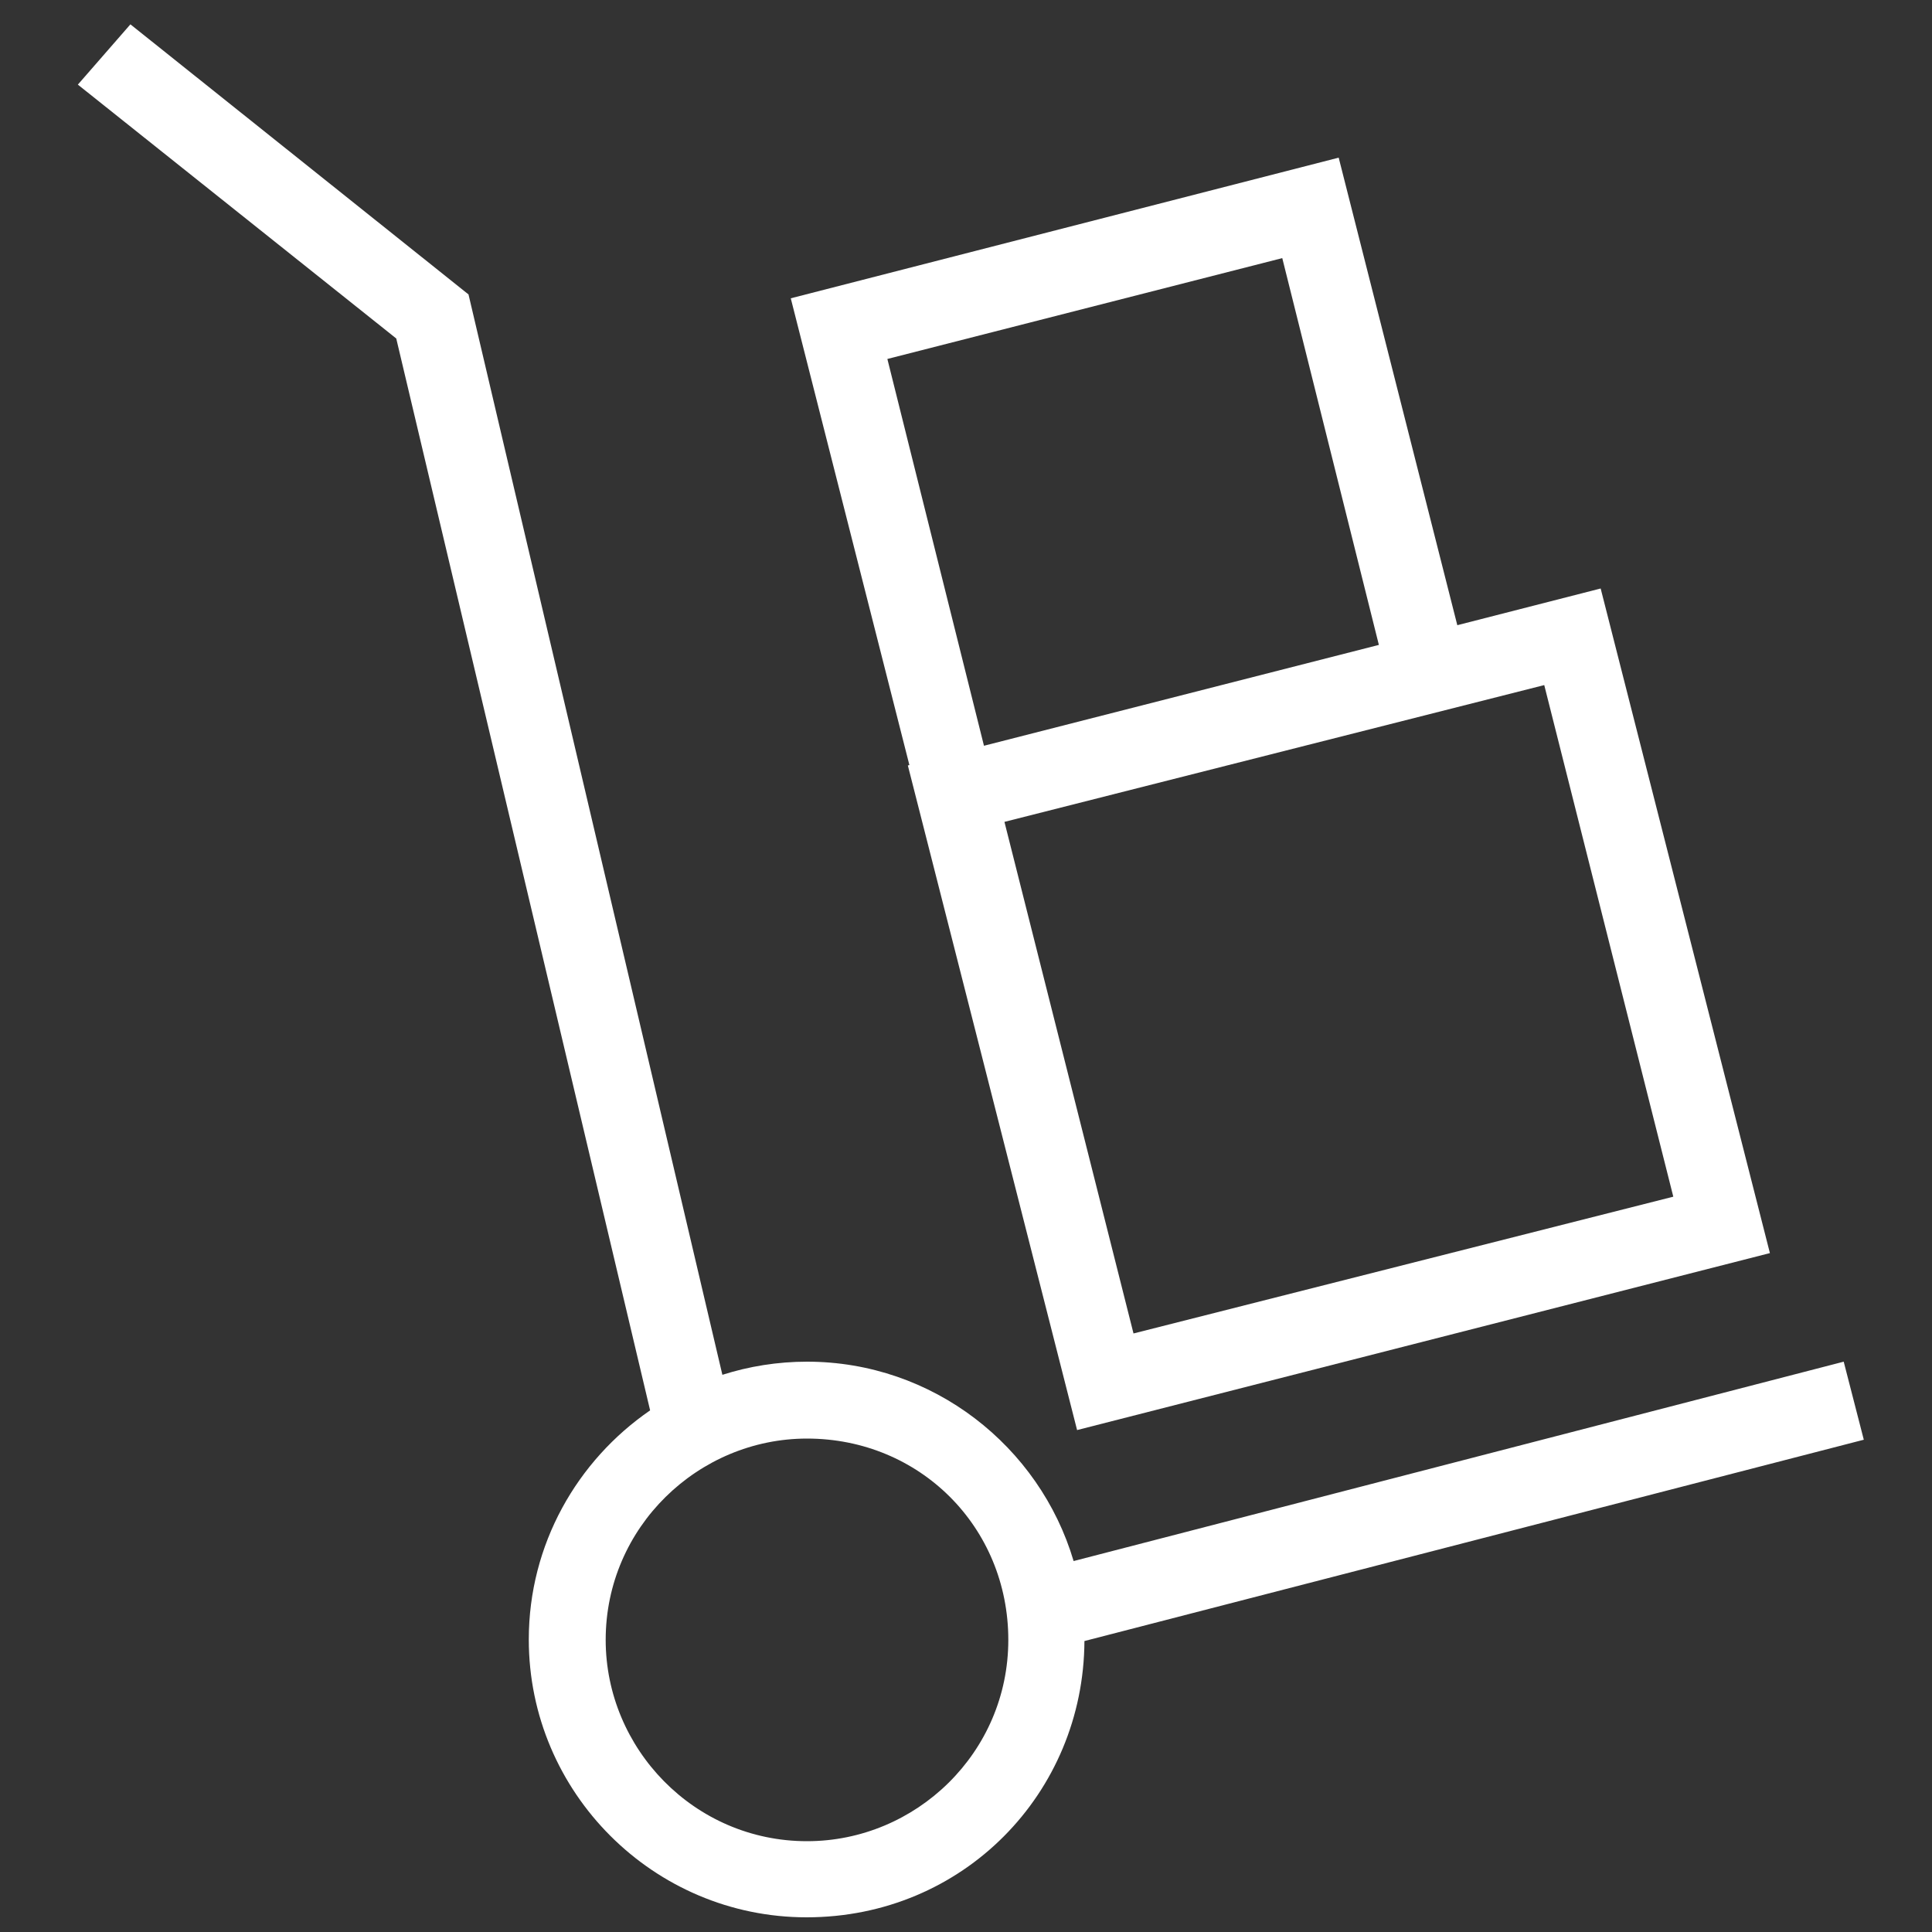
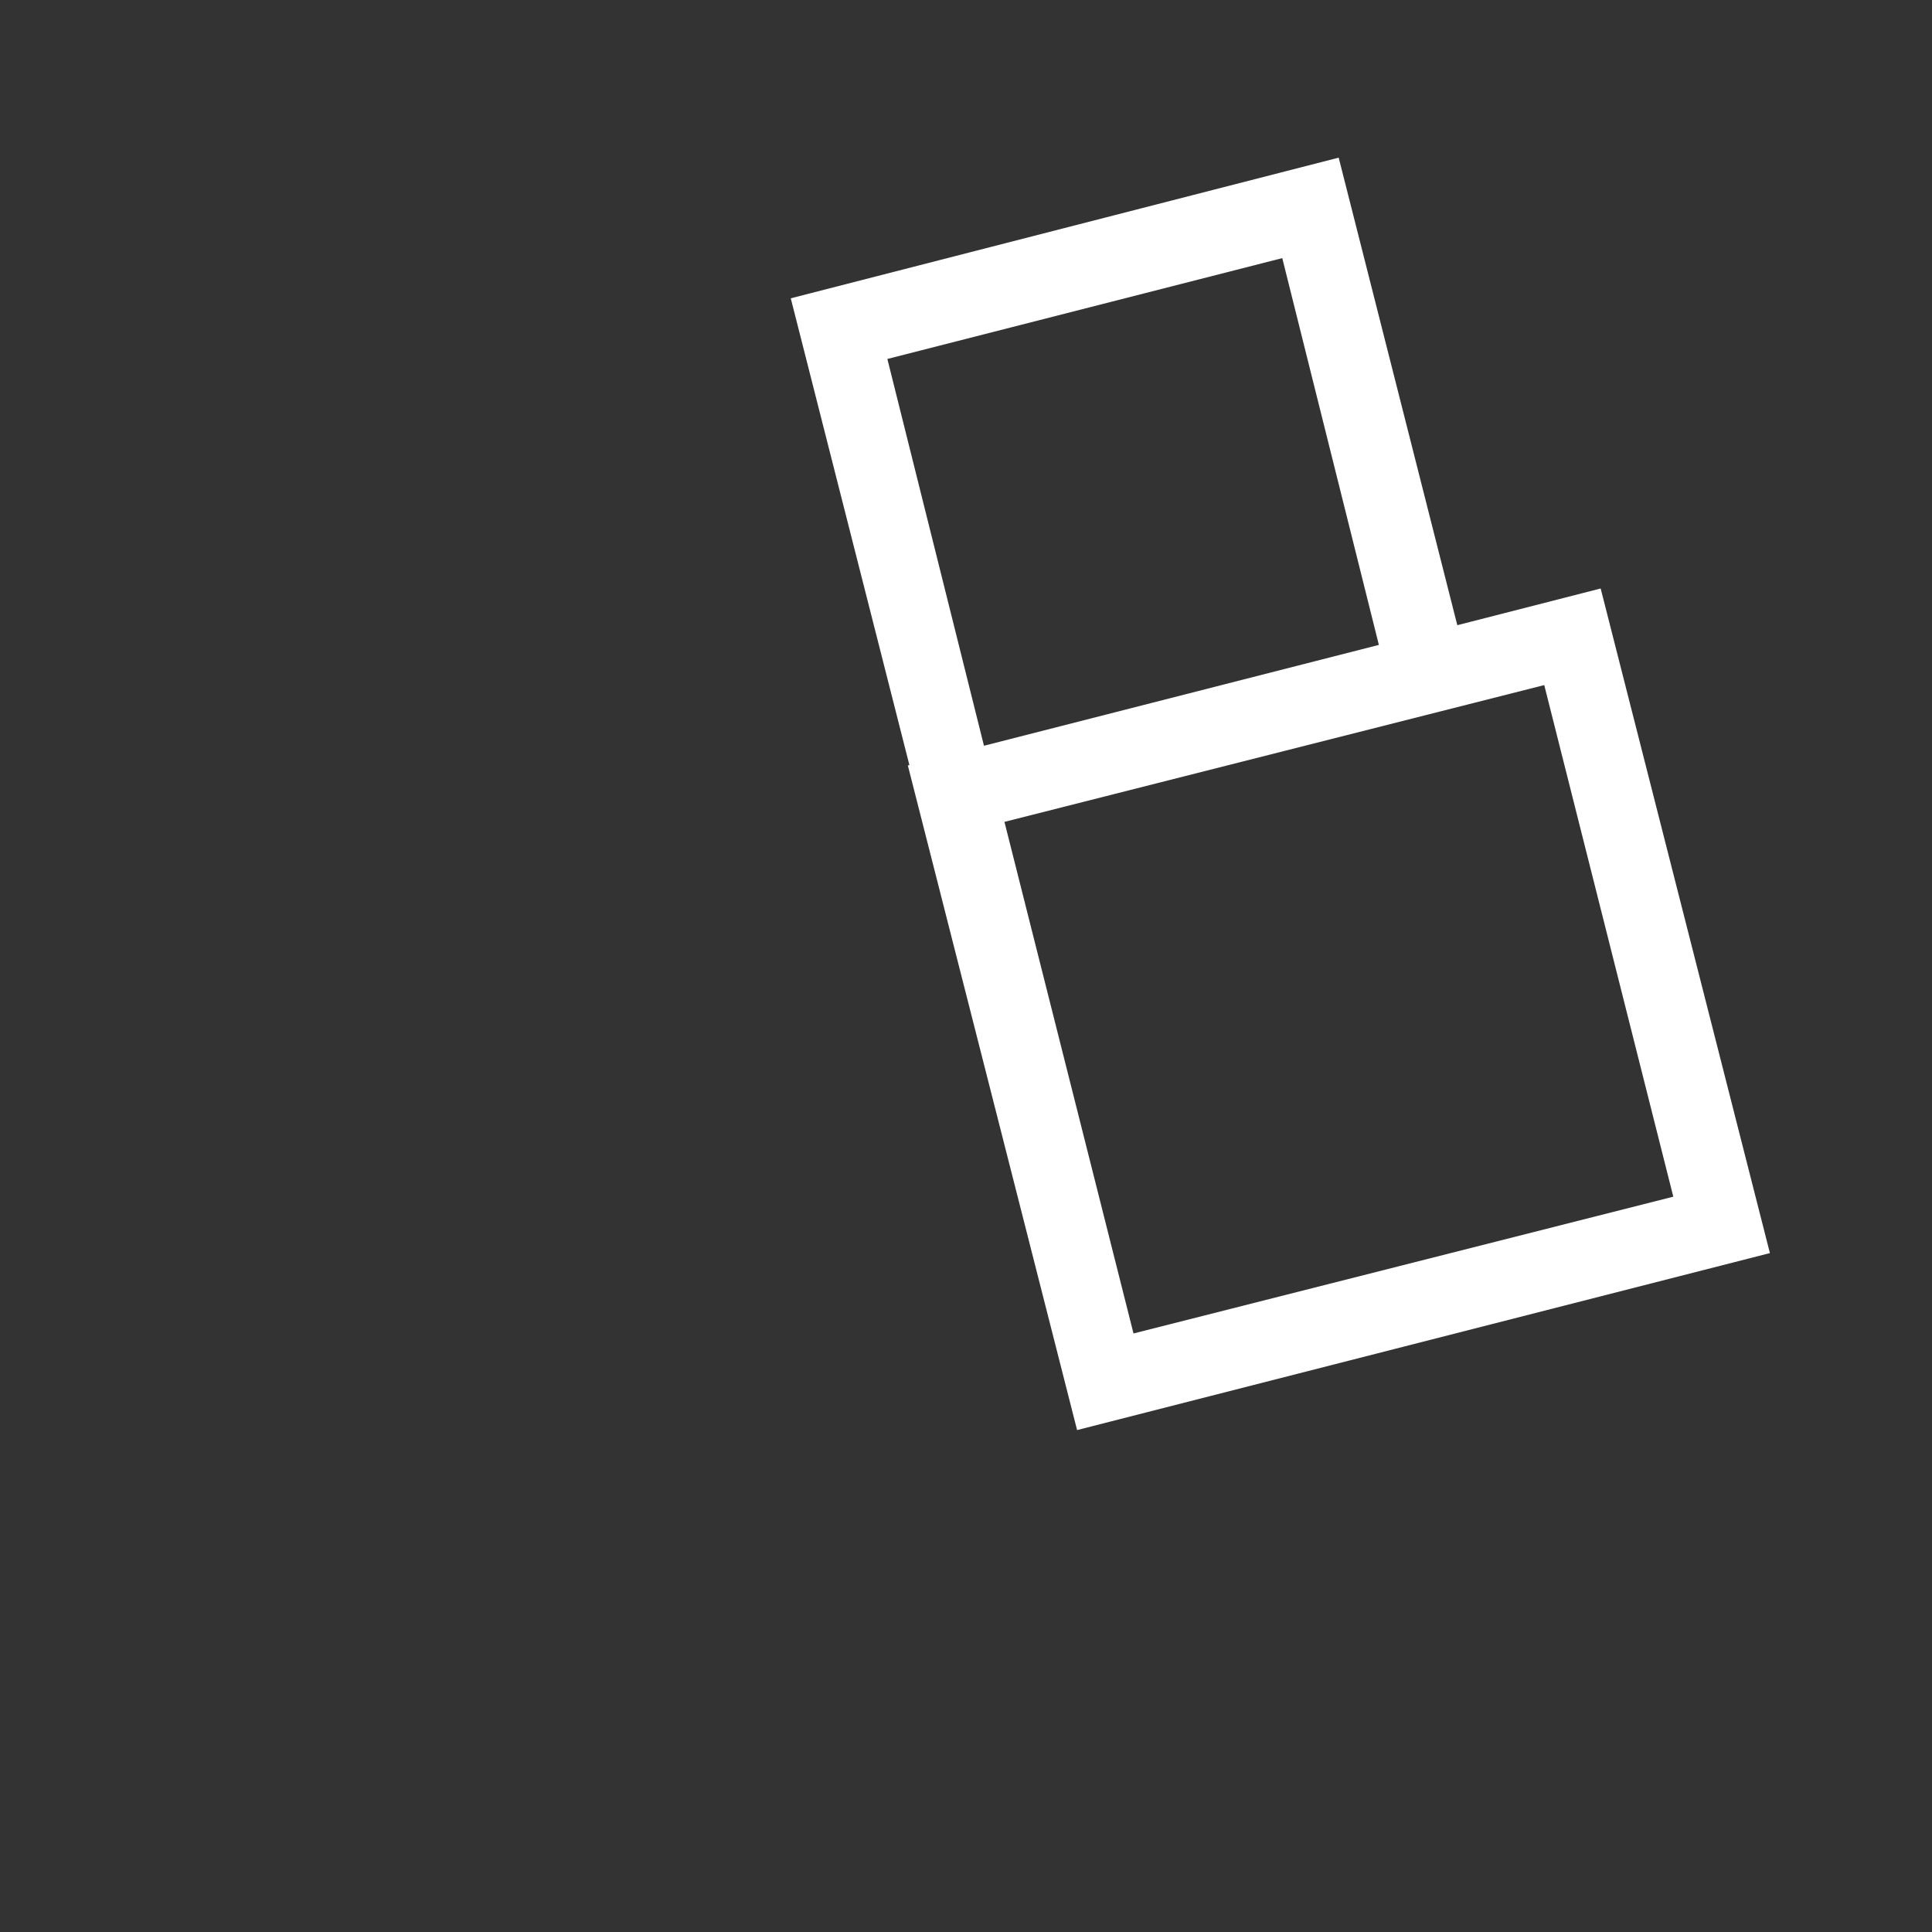
<svg xmlns="http://www.w3.org/2000/svg" xmlns:ns1="http://www.inkscape.org/namespaces/inkscape" xmlns:ns2="http://sodipodi.sourceforge.net/DTD/sodipodi-0.dtd" version="1.1" viewBox="0 0 40 40" enable-background="new 0 0 512 512" width="40" height="40" id="svg2" ns1:version="0.91 r13725" ns2:docname="trolley_white.svg">
  <rect x="0" y="0" width="40" height="40" fill="#333333" stroke="none" />
  <defs id="defs14" />
  <ns2:namedview pagecolor="#ffffff" bordercolor="#666666" borderopacity="1" objecttolerance="10" gridtolerance="10" guidetolerance="10" ns1:pageopacity="0" ns1:pageshadow="2" ns1:window-width="1680" ns1:window-height="980" id="namedview12" showgrid="false" ns1:zoom="5.2149126" ns1:cx="3.4164013" ns1:cy="-0.16861121" ns1:window-x="0" ns1:window-y="0" ns1:window-maximized="1" ns1:current-layer="svg2" />
  <g id="g4" transform="matrix(0.08,0,0,0.08,-0.38,-0.376)">
    <g id="g6">
-       <path d="m 487.1,377.3 -5.2,-20.2 -199.3,51.6 c -8.8,-29.7 -36.4,-51.6 -69,-51.6 -7.6,0 -15,1.2 -21.9,3.4 L 126,80.9 38.5,11 24.9,26.6 107.3,92.3 173,369.7 c -18.9,13 -31.4,34.7 -31.4,59.3 0,39.6 32.3,71.9 71.9,71.9 40.5,0 71.7,-32.1 71.9,-71.5 L 487.1,377.3 Z M 213.6,481.2 c -29.2,0 -52.1,-24 -52.1,-52.1 0,-29.2 24,-52.1 52.1,-52.1 29.2,0 52.1,22.9 52.1,52.1 0,29.2 -23.9,52.1 -52.1,52.1 z" id="path8" ns1:connector-curvature="0" style="fill:#ffffff" />
      <path d="m 239.7,202.8 43.8,172 L 462.8,329 419,157 l -37.1,9.5 -30.7,-121 -141.8,36.4 30.7,120.8 -0.4,0.1 z m 96.9,-131.3 25,100.1 -102.2,26.1 -25,-100.1 102.2,-26.1 z M 437.8,314.4 298.1,349.8 264.7,217.4 404.4,182 437.8,314.4 Z" id="path10" ns1:connector-curvature="0" style="fill:#ffffff" />
    </g>
  </g>
</svg>